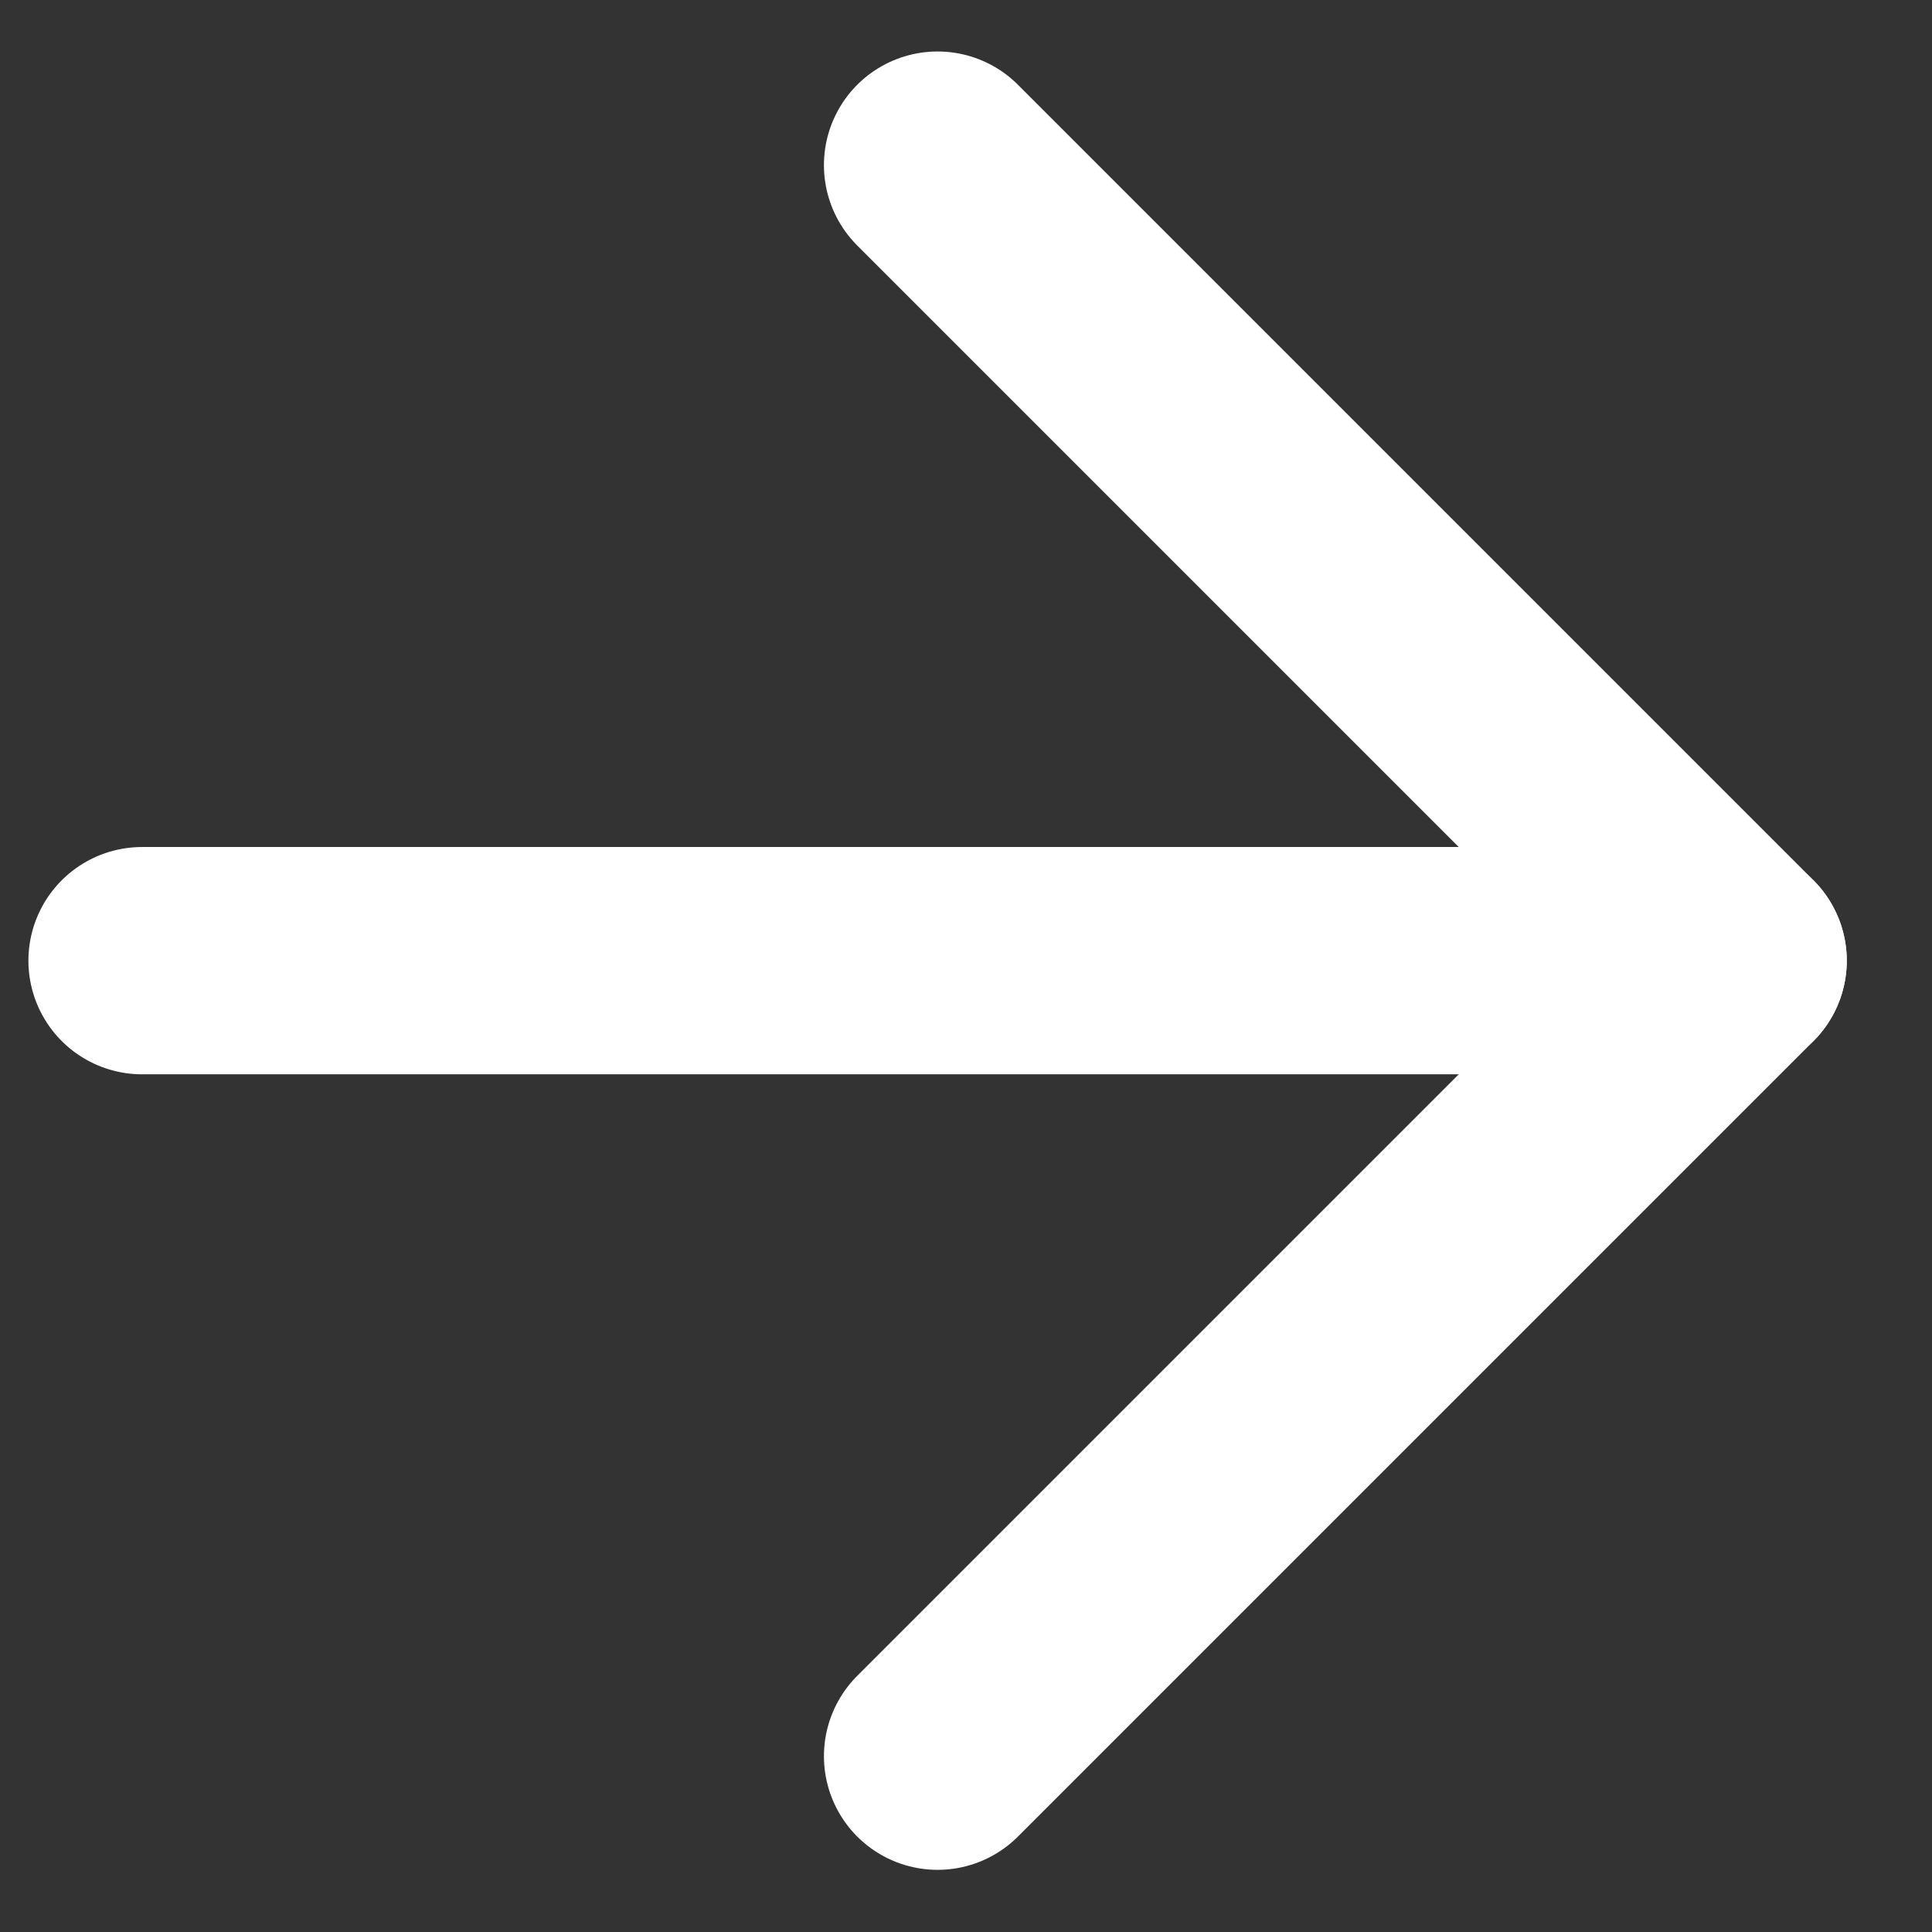
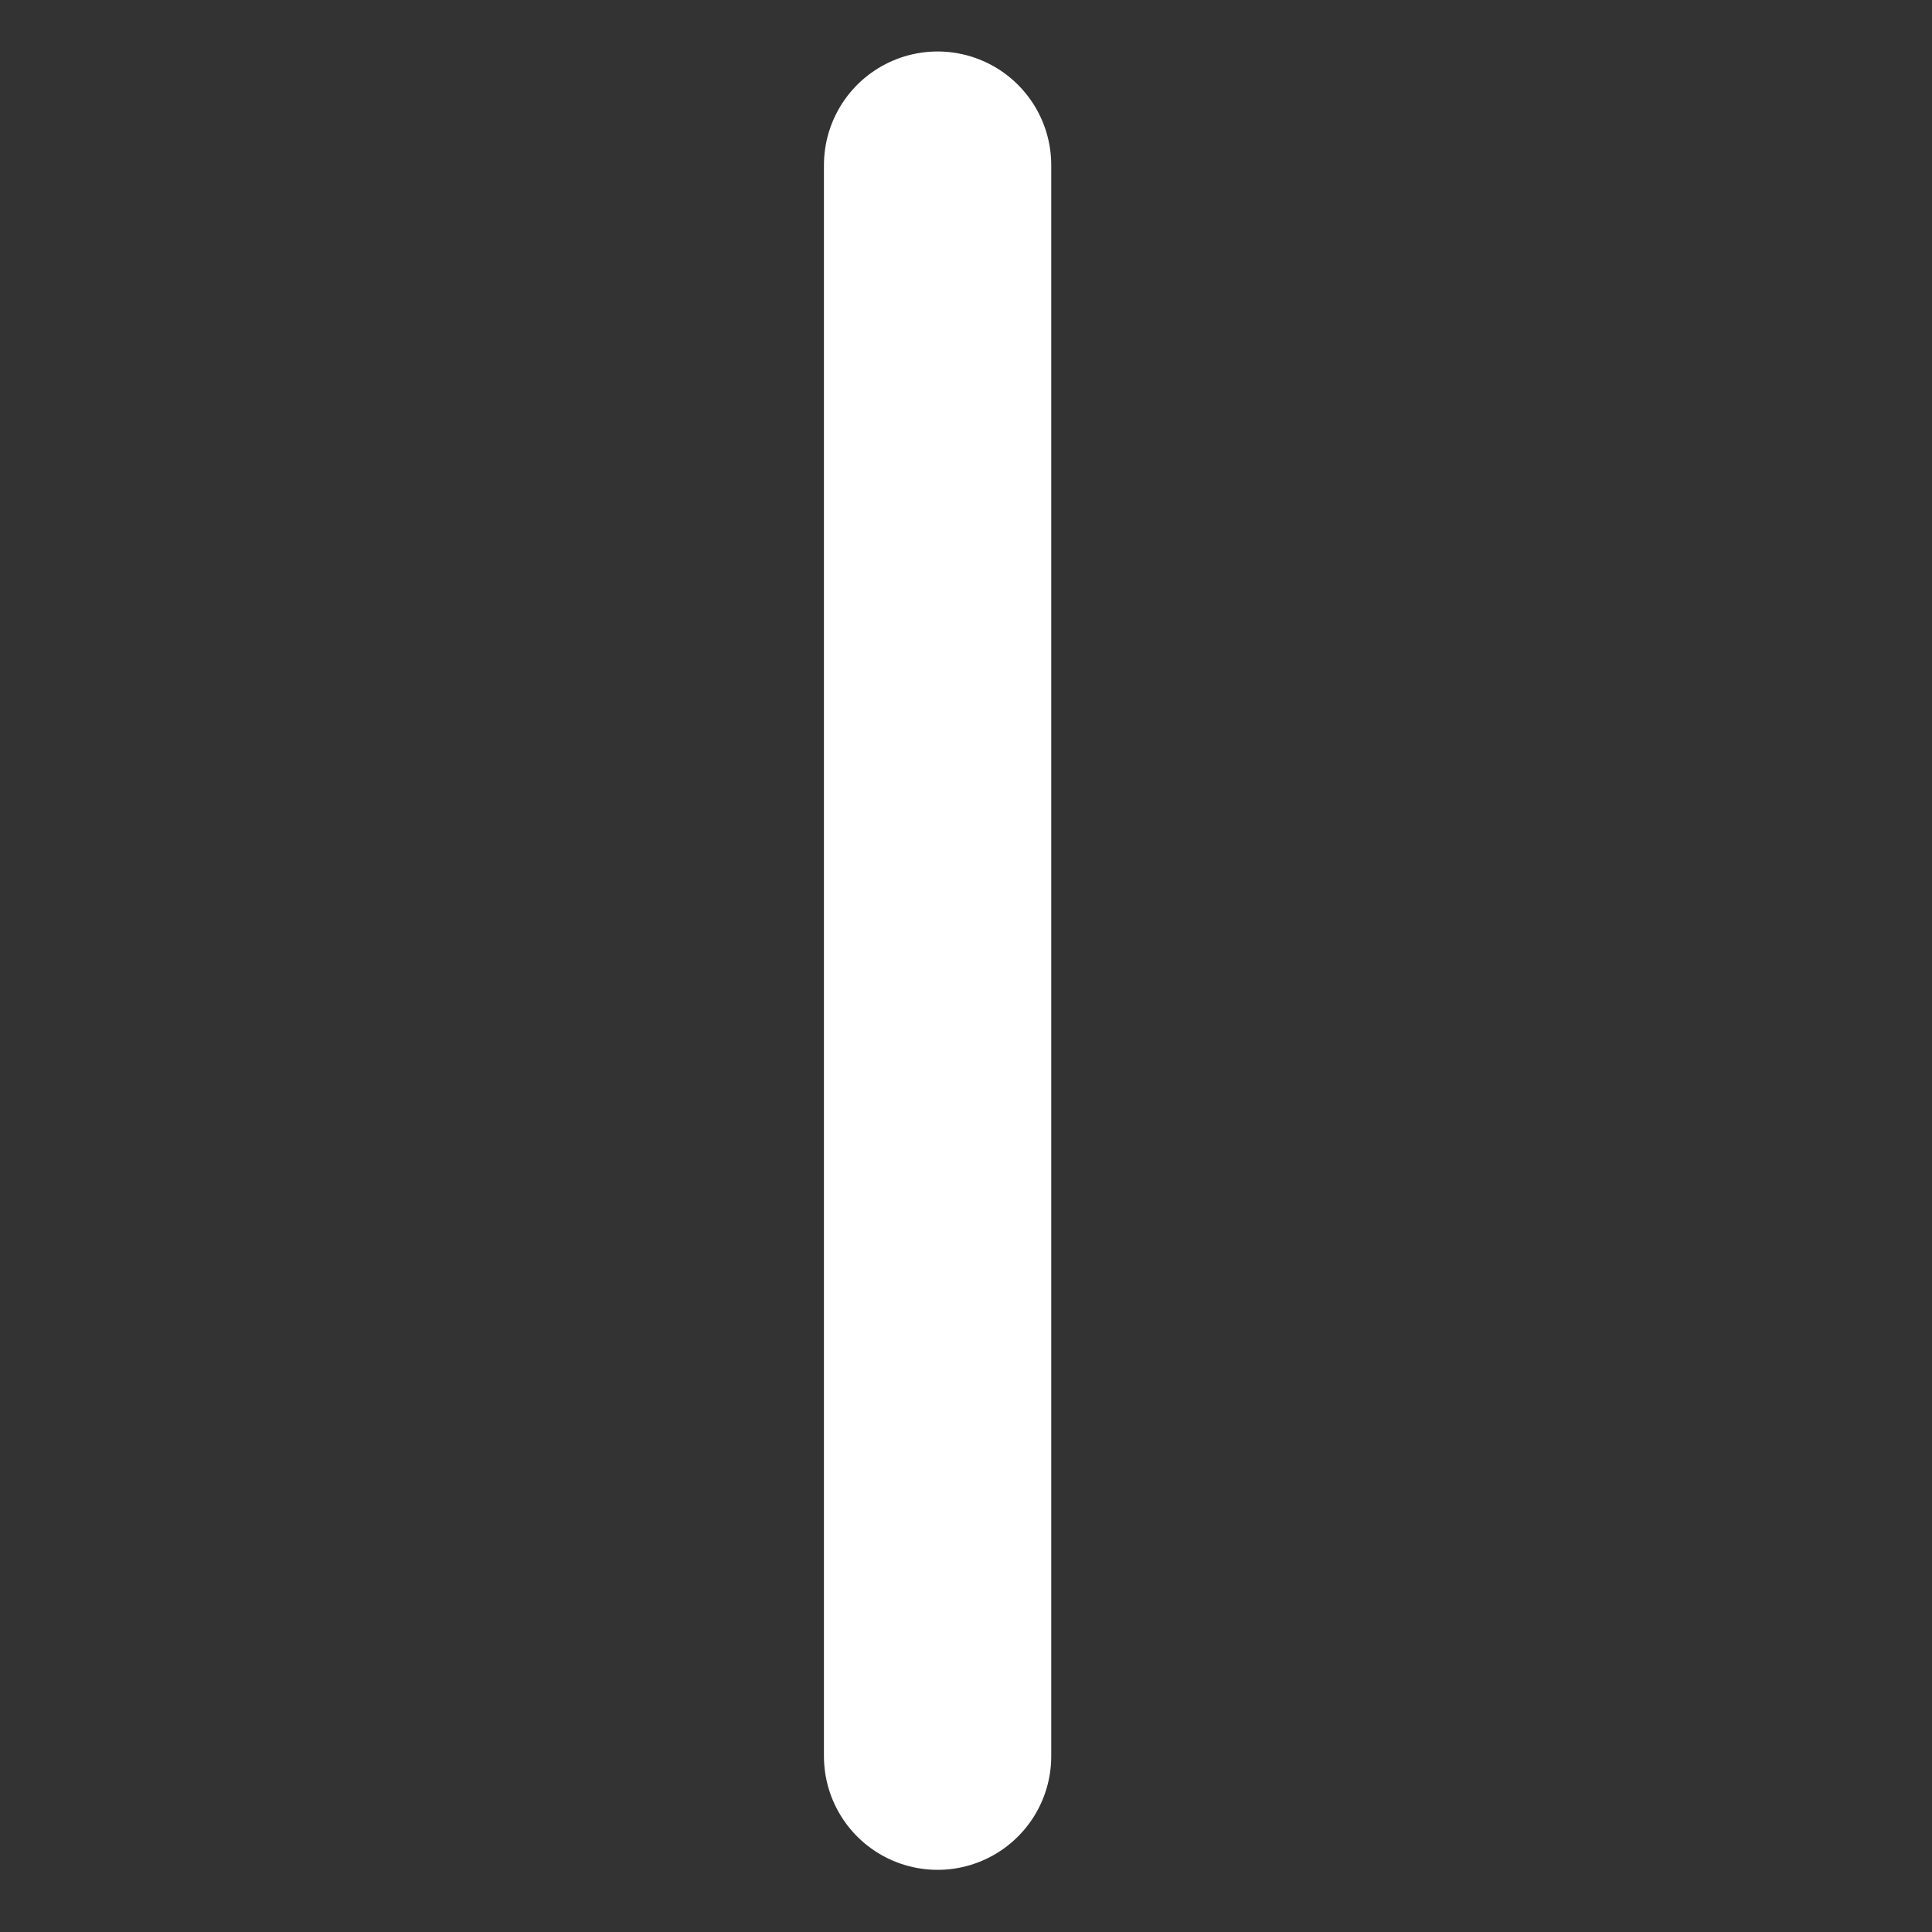
<svg xmlns="http://www.w3.org/2000/svg" width="17" height="17" viewBox="0 0 17 17" fill="none">
  <rect x="0" y="0" width="17" height="17" fill="#333333" stroke="none" />
-   <path d="M1.25 8.453H15.25" stroke="white" stroke-width="2" stroke-linecap="round" stroke-linejoin="round" />
-   <path d="M8.25 1.453L15.25 8.453L8.25 15.453" stroke="white" stroke-width="2" stroke-linecap="round" stroke-linejoin="round" />
+   <path d="M8.25 1.453L8.25 15.453" stroke="white" stroke-width="2" stroke-linecap="round" stroke-linejoin="round" />
</svg>